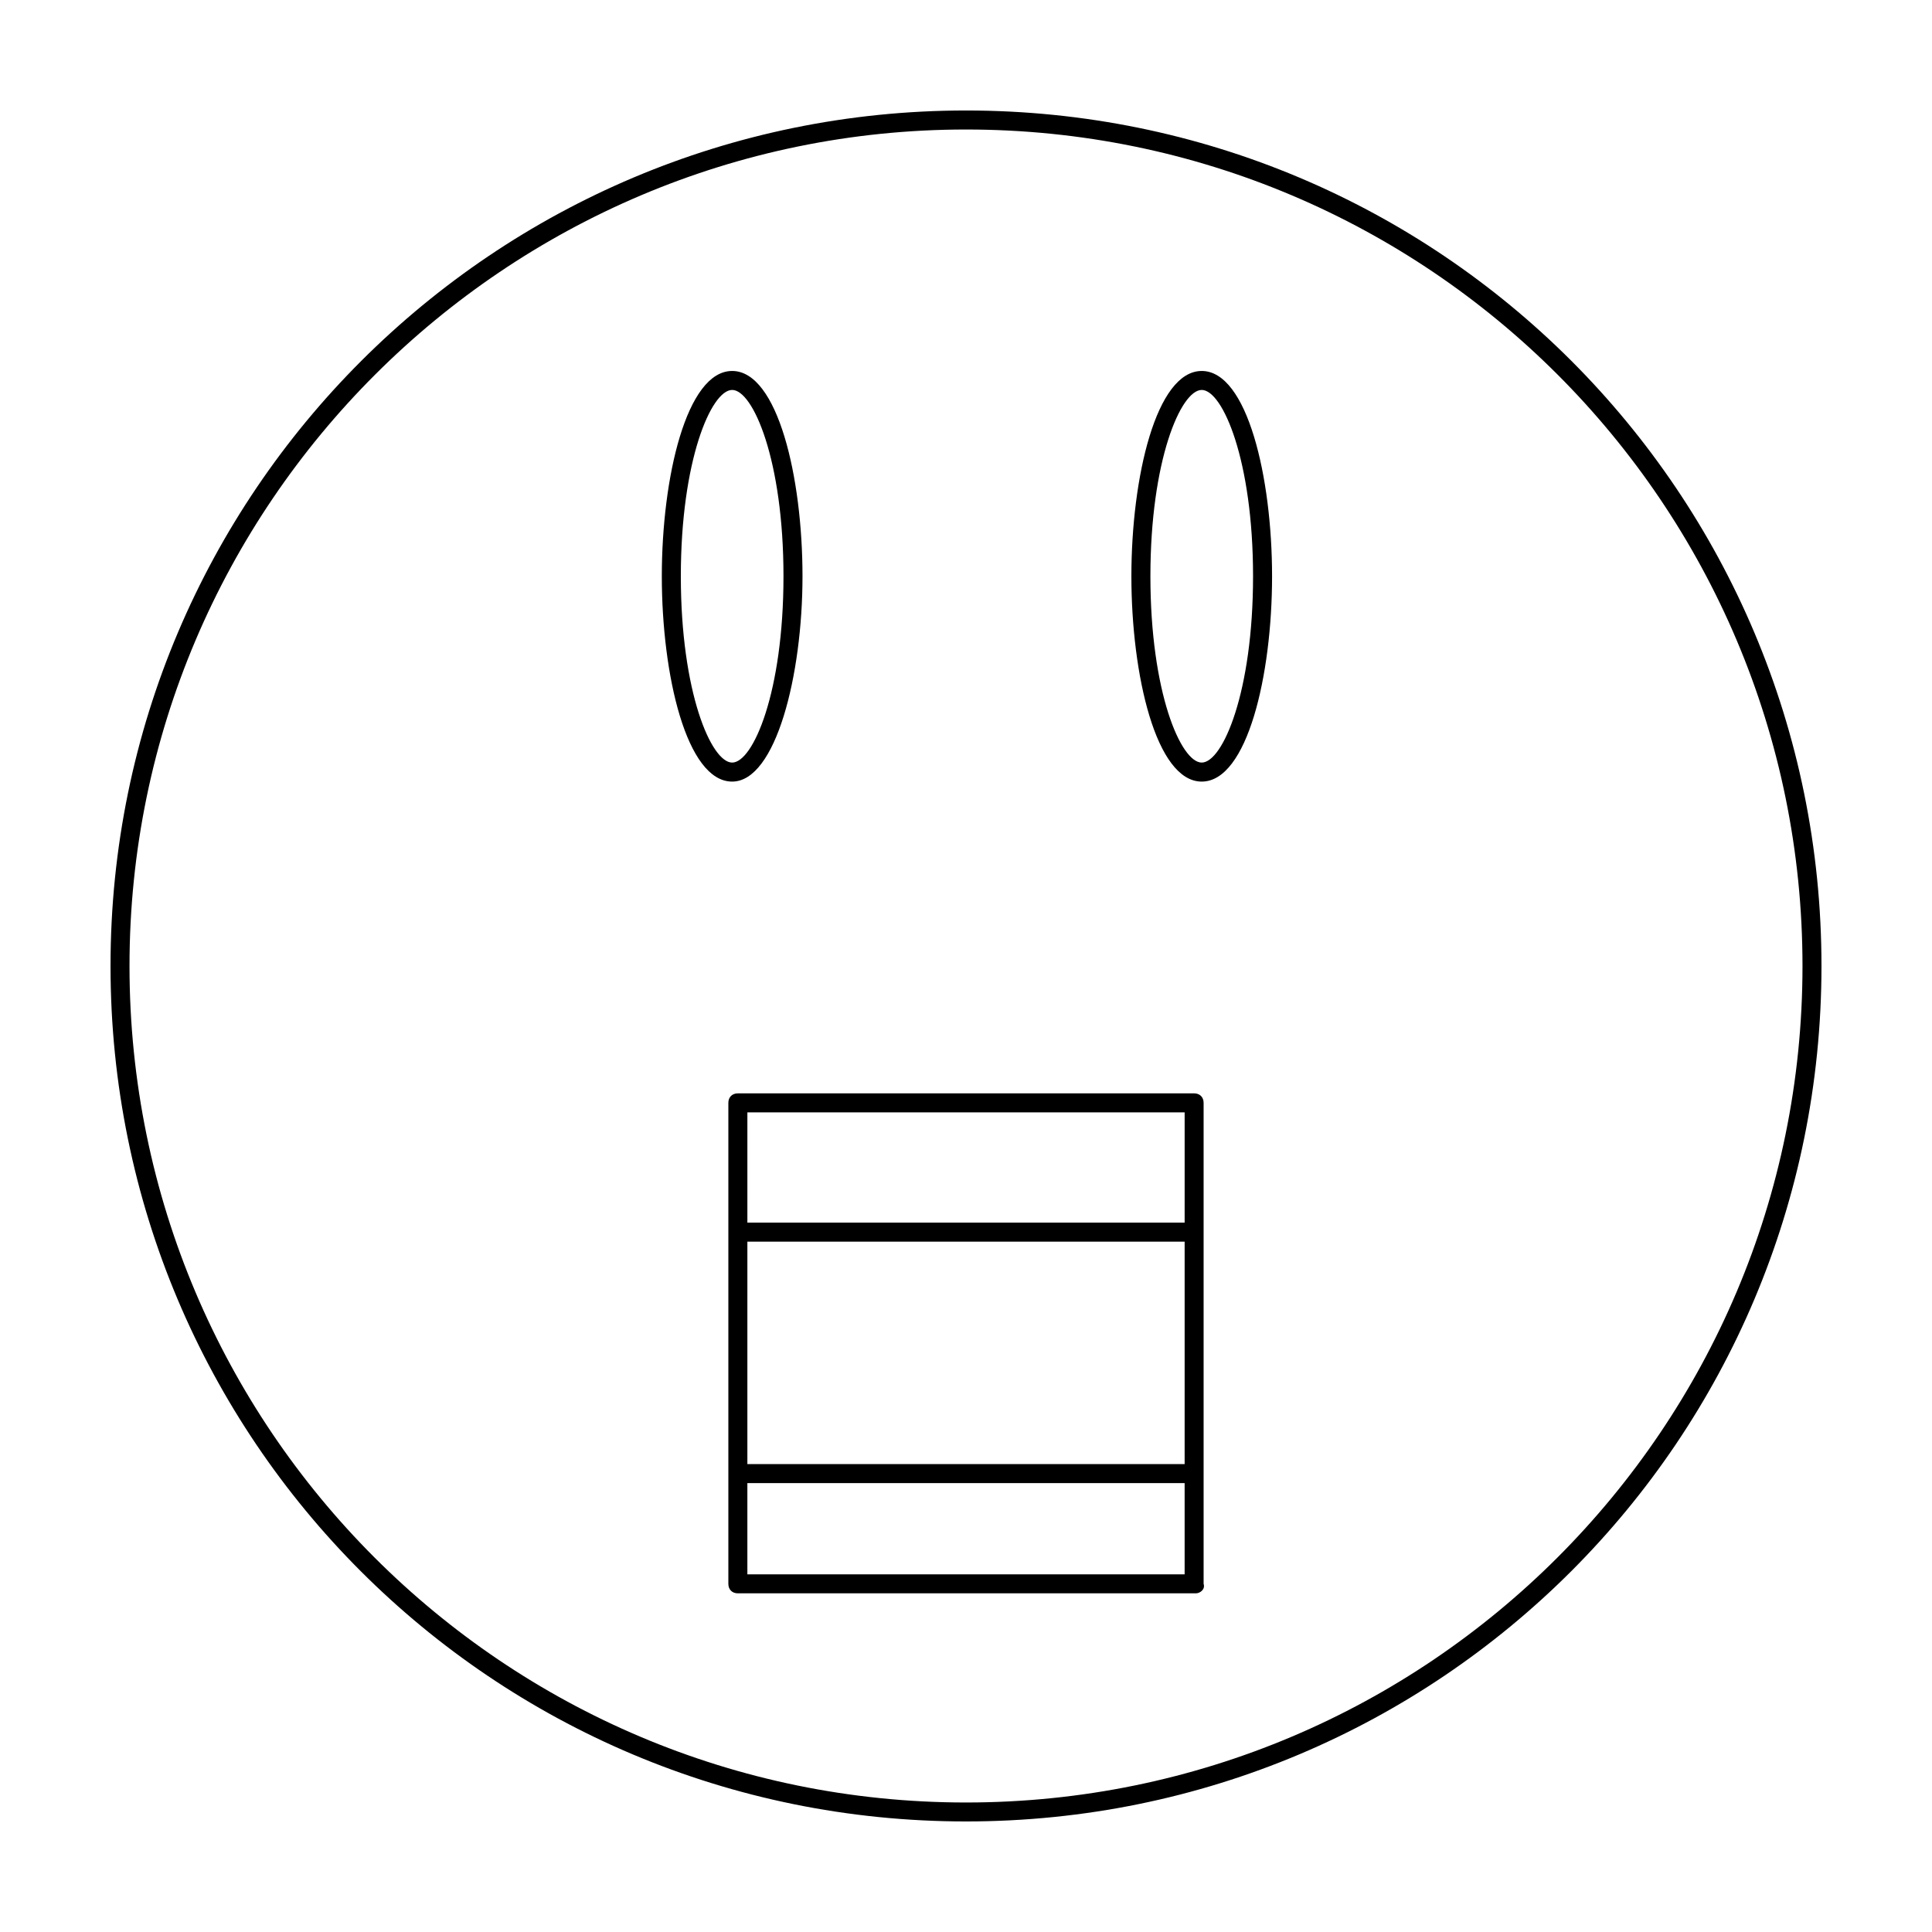
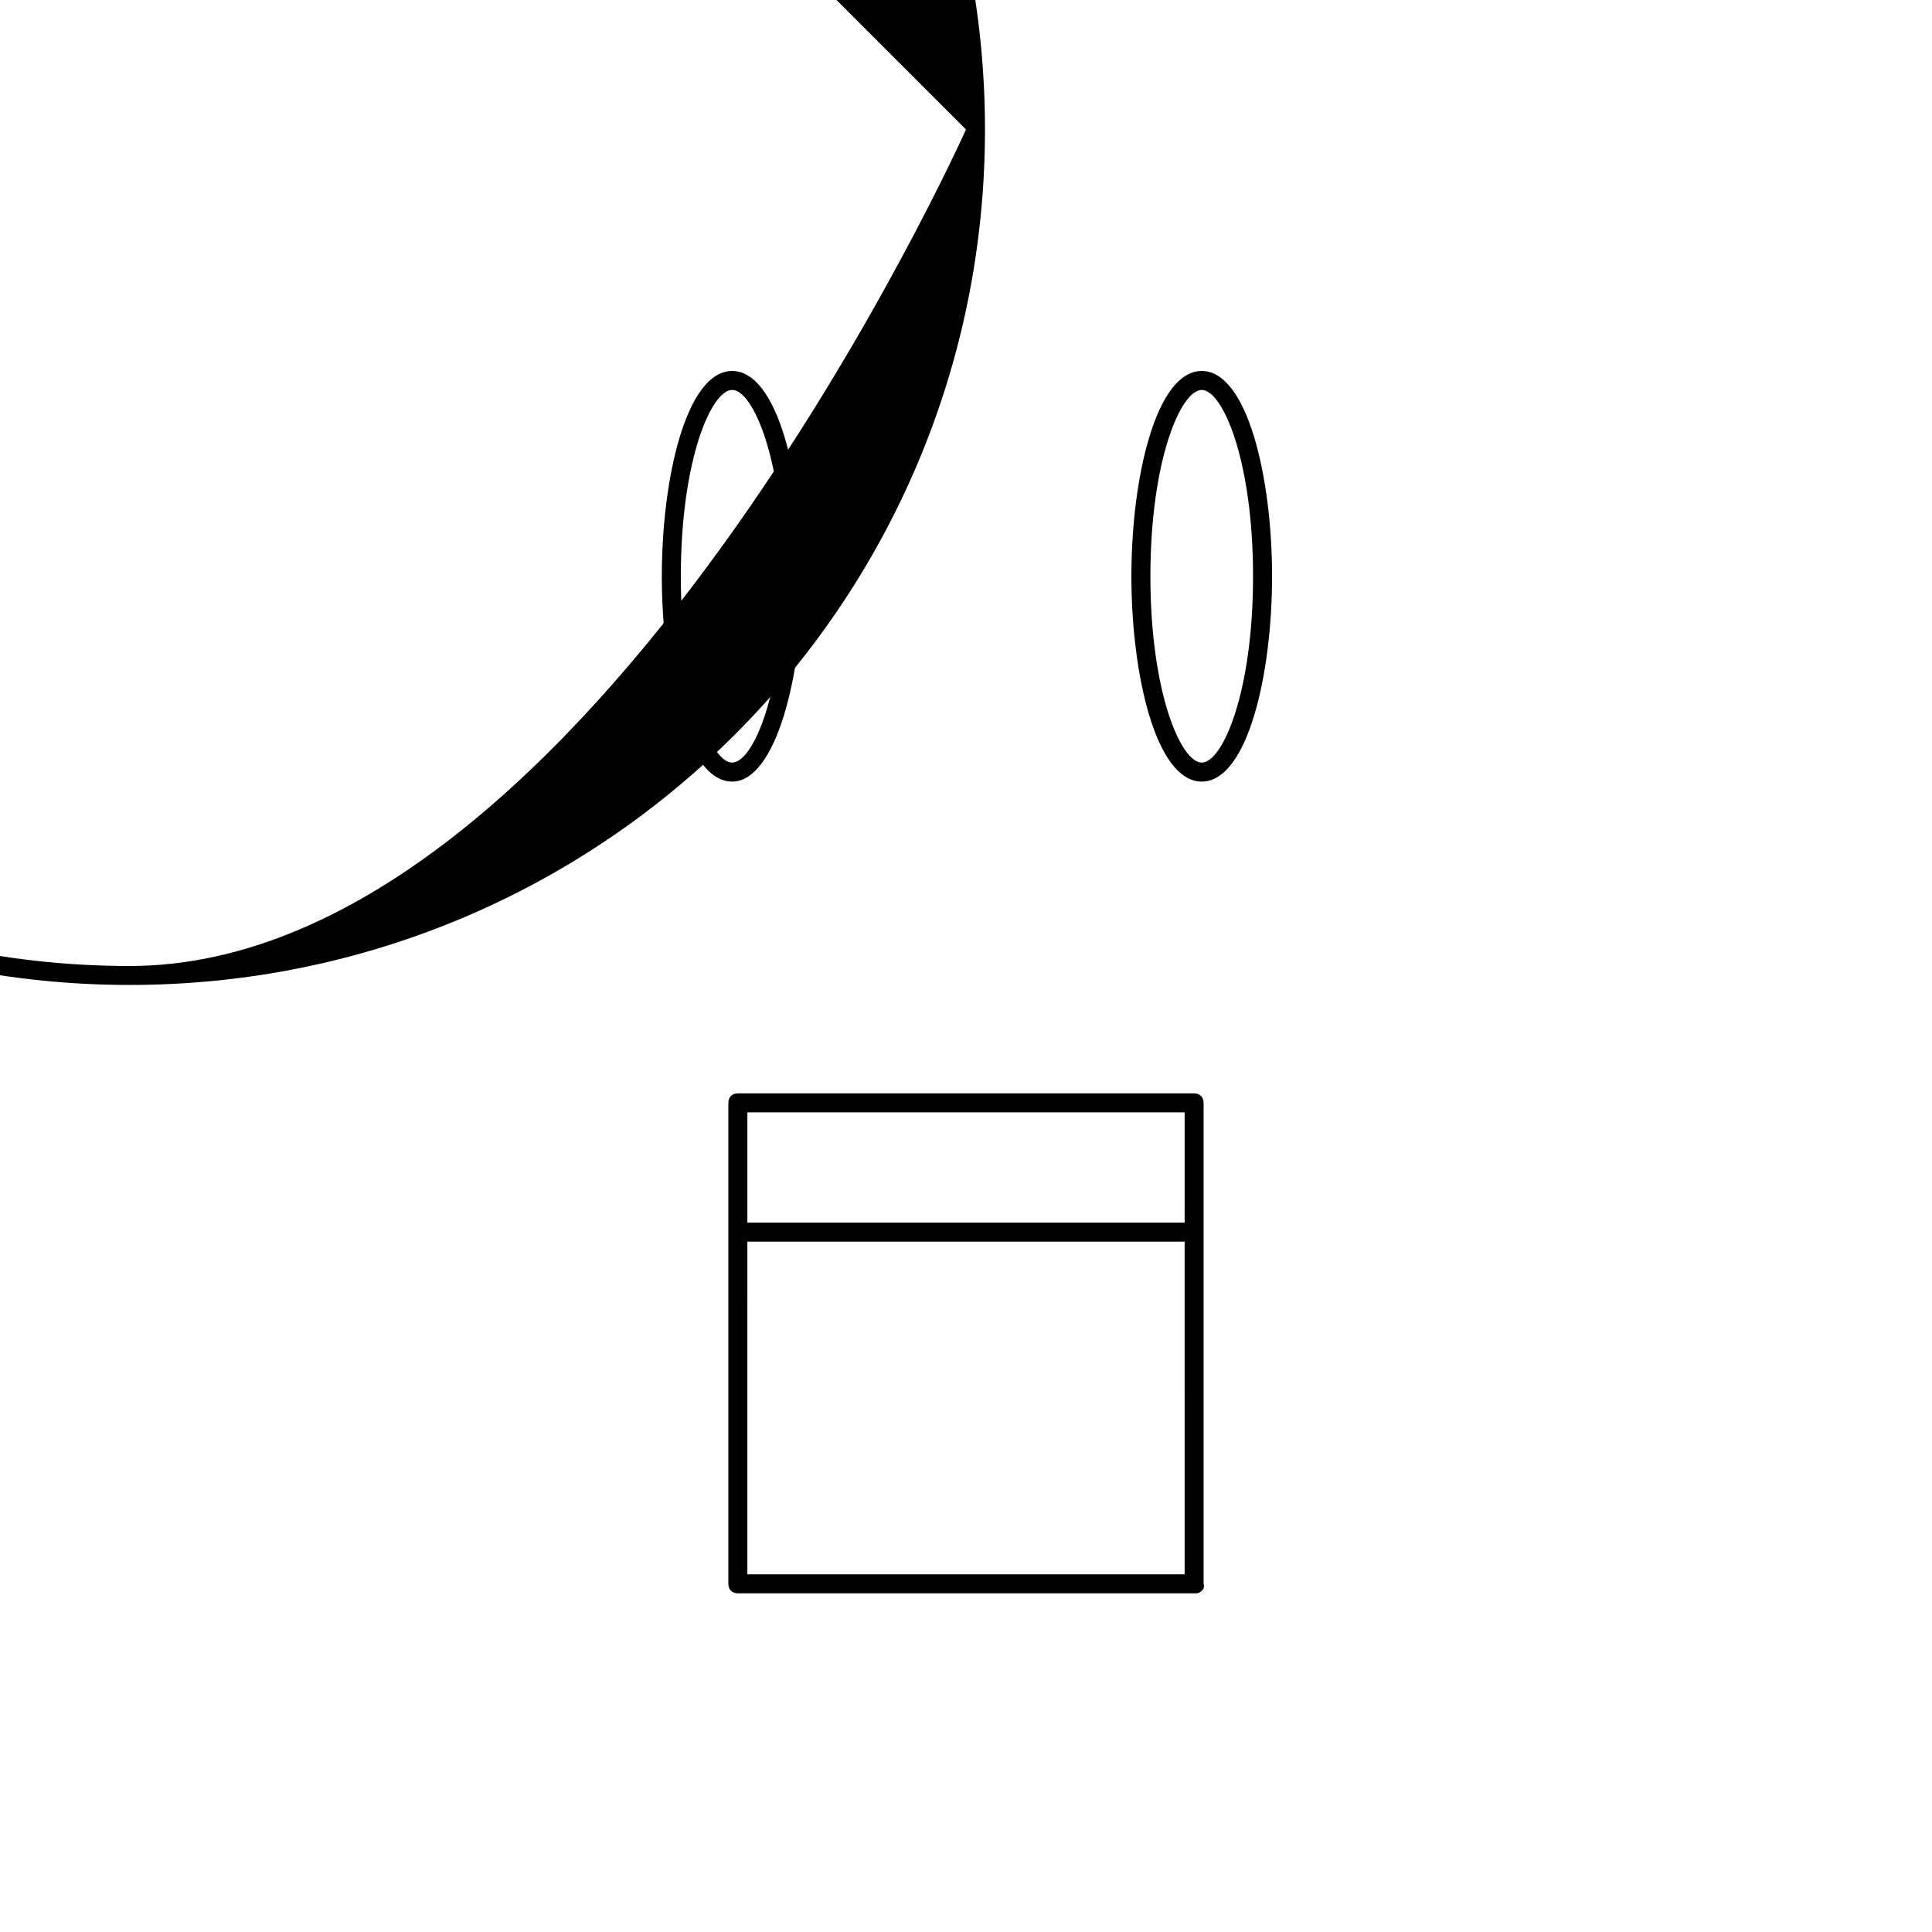
<svg xmlns="http://www.w3.org/2000/svg" fill="#000000" width="800px" height="800px" version="1.1" viewBox="144 144 512 512">
  <g>
    <path d="m460.96 566.25h-121.42c-1.512 0-2.519-1.008-2.519-2.519v-127.46c0-1.512 1.008-2.519 2.519-2.519h120.91c1.512 0 2.519 1.008 2.519 2.519v127.46c0.5 1.508-1.008 2.516-2.016 2.516zm-118.9-5.035h115.88l0.004-122.43h-115.88z" />
    <path d="m339.54 468.01h120.91v5.039h-120.91z" />
-     <path d="m339.54 532h120.91v5.039h-120.91z" />
    <path d="m462.47 351.13c-12.09 0-18.641-28.215-18.641-54.41 0-26.199 6.551-54.41 18.641-54.41s18.641 28.215 18.641 54.41-6.551 54.41-18.641 54.41zm0-103.79c-5.543 0-13.602 18.641-13.602 49.375 0 30.73 8.062 49.375 13.602 49.375 5.543 0 13.602-18.641 13.602-49.375s-8.062-49.375-13.602-49.375z" />
    <path d="m338.03 351.13c-12.09 0-18.641-28.215-18.641-54.41 0-26.199 6.551-54.41 18.641-54.41s18.641 28.215 18.641 54.41-7.055 54.41-18.641 54.41zm0-103.79c-5.543 0-13.602 18.641-13.602 49.375 0 30.73 8.062 49.375 13.602 49.375 5.543 0 13.602-18.641 13.602-49.375s-8.062-49.375-13.602-49.375z" />
-     <path d="m400 178.32c122.43 0 221.68 99.25 221.68 221.68s-99.25 221.68-221.68 221.68-221.68-99.25-221.68-221.68 99.754-221.68 221.68-221.68m0-5.039c-124.95 0-226.71 101.27-226.71 226.71s101.27 226.71 226.71 226.71 226.71-101.27 226.71-226.71c-0.004-125.45-101.27-226.71-226.71-226.71z" />
+     <path d="m400 178.32s-99.25 221.68-221.68 221.68-221.68-99.25-221.68-221.68 99.754-221.68 221.68-221.68m0-5.039c-124.95 0-226.71 101.27-226.71 226.71s101.27 226.71 226.71 226.71 226.71-101.27 226.71-226.71c-0.004-125.45-101.27-226.71-226.71-226.71z" />
  </g>
</svg>